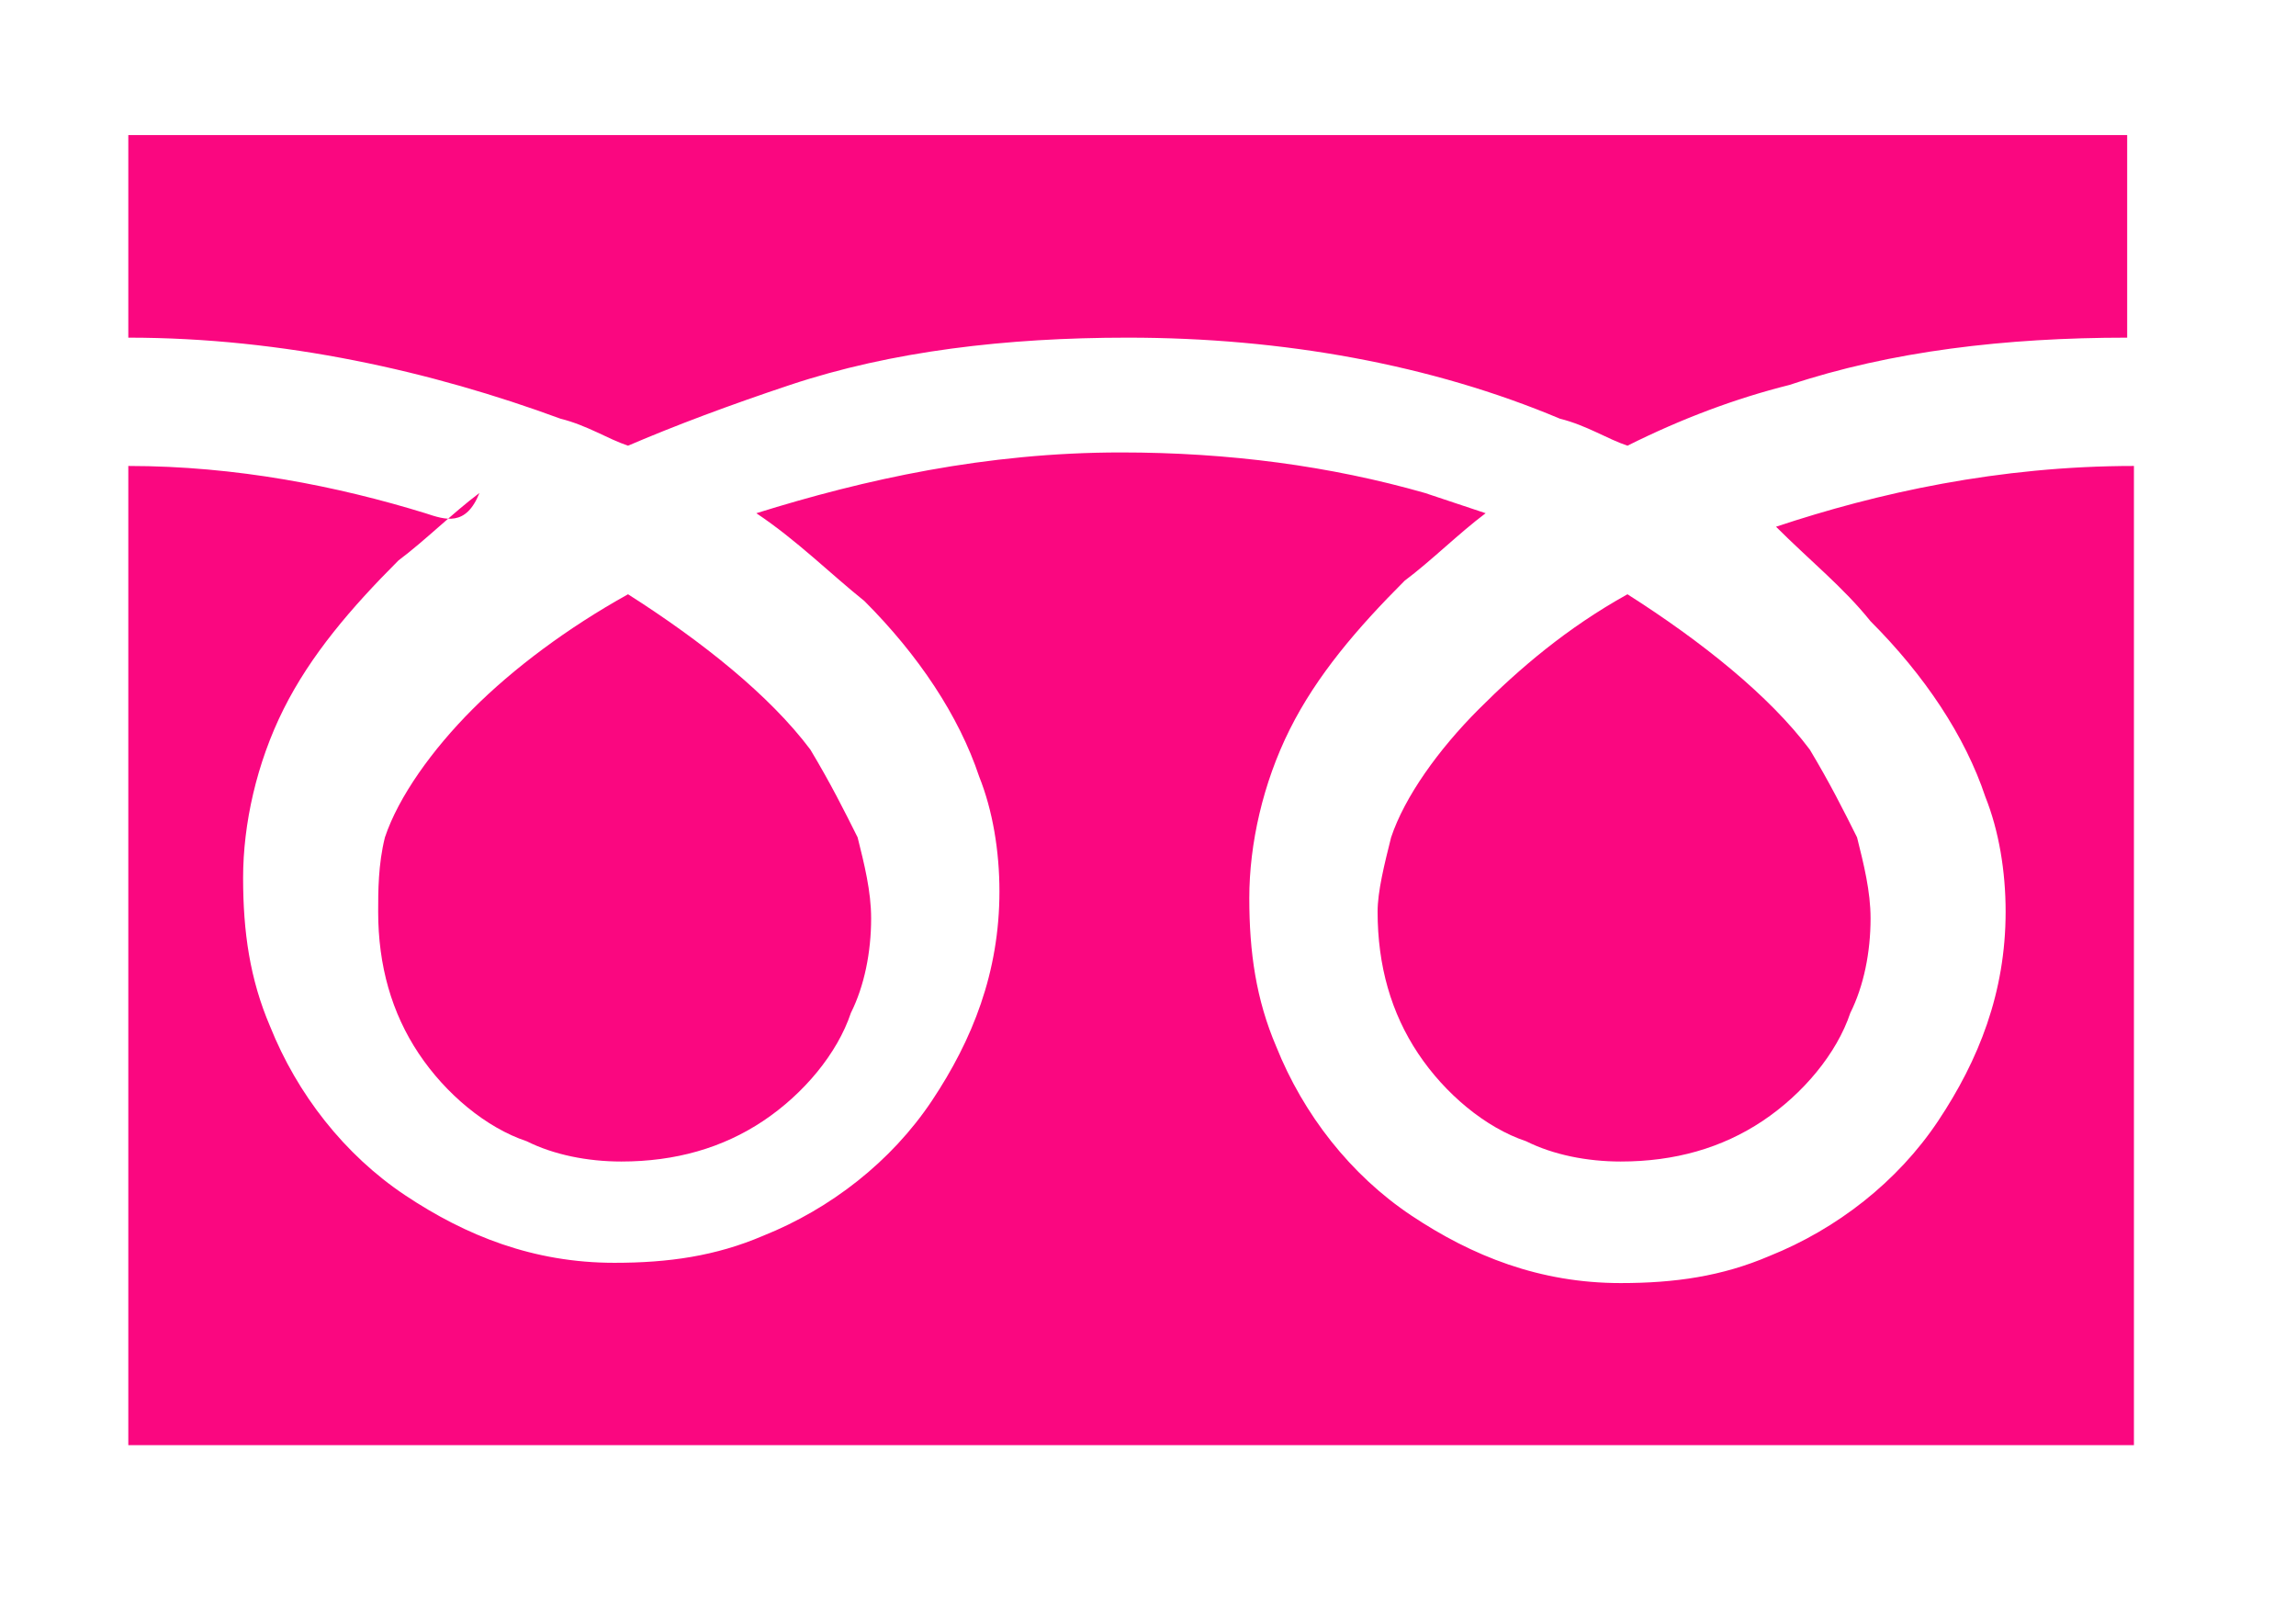
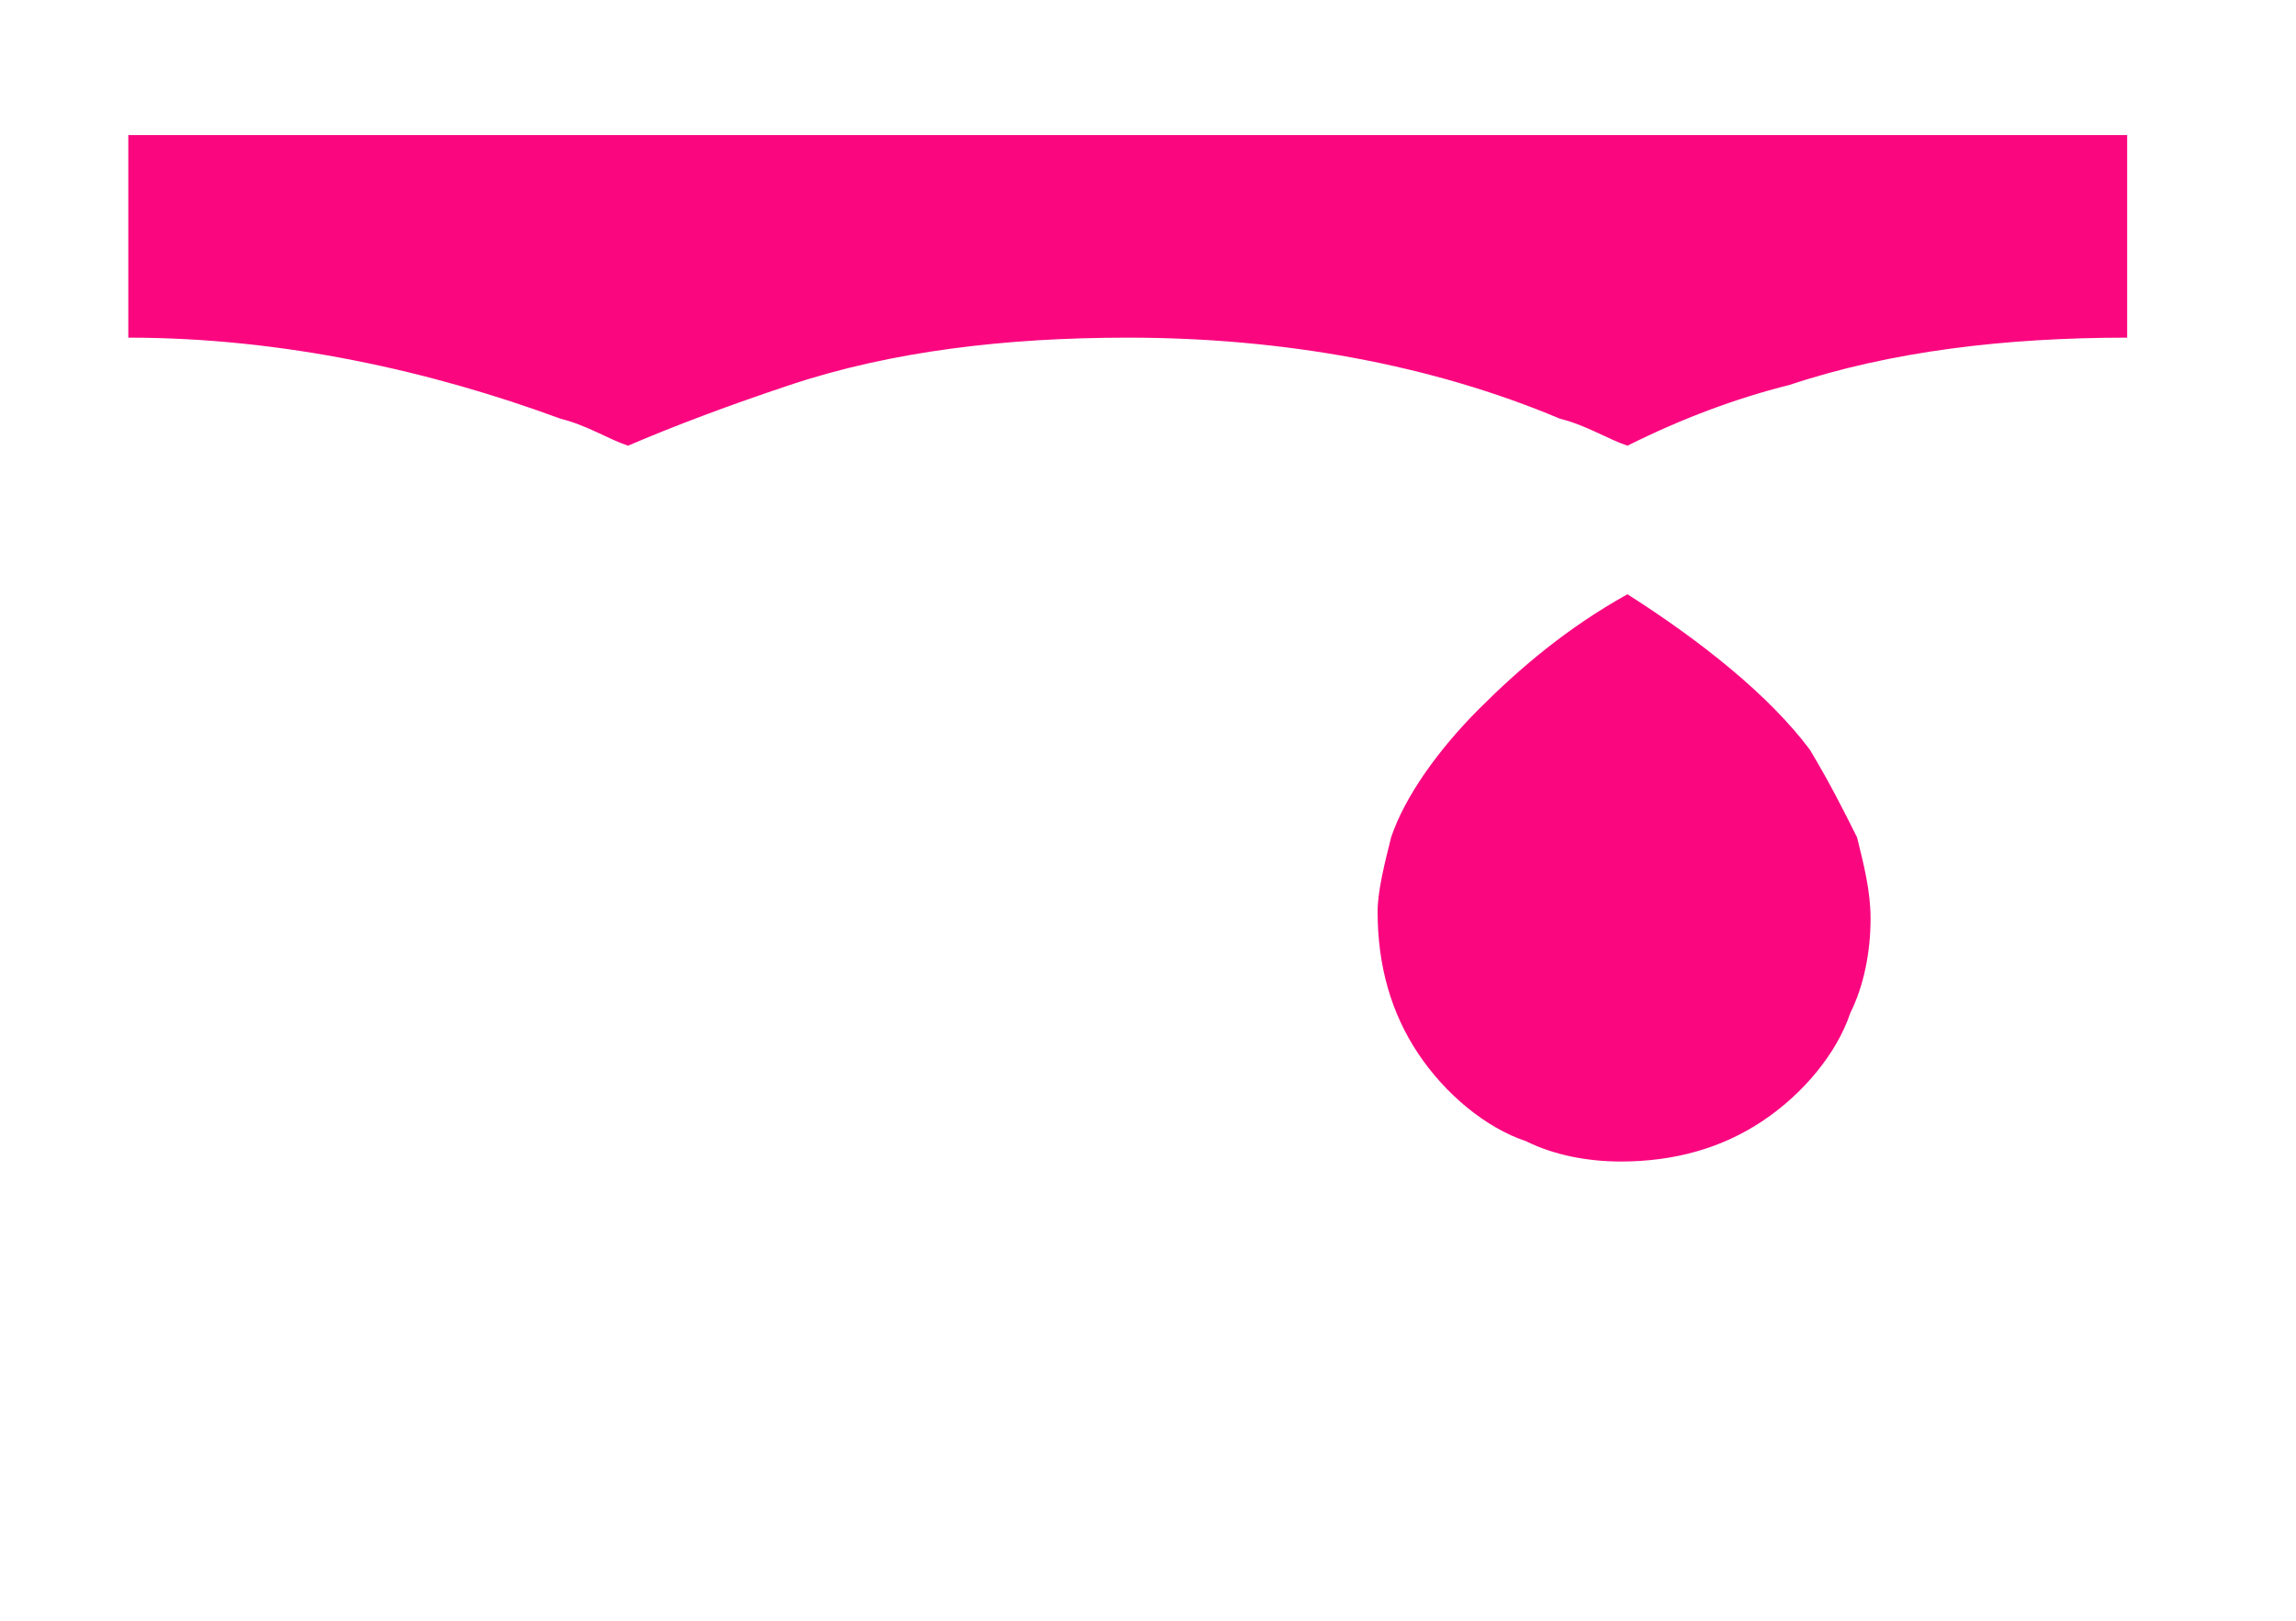
<svg xmlns="http://www.w3.org/2000/svg" version="1.1" id="レイヤー_1" x="0px" y="0px" viewBox="0 0 34 24" style="enable-background:new 0 0 34 24;" xml:space="preserve">
  <style type="text/css">
	.st0{fill:none;}
	.st1{fill:#FA0780;}
</style>
-   <path class="st0" d="M-0.1,0h24v24h-24V0z" />
  <g>
    <path class="st1" d="M1.9,2v3c2.3,0,4.5,0.5,6.4,1.2c0.4,0.1,0.7,0.3,1,0.4C10,6.3,10.8,6,11.7,5.7c1.5-0.5,3.2-0.7,5-0.7   c2.3,0,4.5,0.4,6.4,1.2c0.4,0.1,0.7,0.3,1,0.4c0.8-0.4,1.6-0.7,2.4-0.9c1.5-0.5,3.2-0.7,5-0.7V2H1.9z" />
    <path class="st1" d="M20.4,13.5c0,0.8,0.2,1.5,0.6,2.1c0.4,0.6,1,1.1,1.6,1.3c0.4,0.2,0.9,0.3,1.4,0.3c0.8,0,1.5-0.2,2.1-0.6   c0.6-0.4,1.1-1,1.3-1.6c0.2-0.4,0.3-0.9,0.3-1.4c0-0.4-0.1-0.8-0.2-1.2c-0.2-0.4-0.4-0.8-0.7-1.3c-0.6-0.8-1.6-1.6-2.7-2.3   c-0.9,0.5-1.6,1.1-2.2,1.7c-0.6,0.6-1.1,1.3-1.3,1.9C20.5,12.8,20.4,13.2,20.4,13.5z" />
-     <path class="st1" d="M27.7,9.2c0.8,0.8,1.4,1.7,1.7,2.6c0.2,0.5,0.3,1.1,0.3,1.7c0,1.2-0.4,2.2-1,3.1c-0.6,0.9-1.5,1.6-2.5,2   c-0.7,0.3-1.4,0.4-2.2,0.4c-1.2,0-2.2-0.4-3.1-1c-0.9-0.6-1.6-1.5-2-2.5c-0.3-0.7-0.4-1.4-0.4-2.2c0-0.8,0.2-1.7,0.6-2.5   c0.4-0.8,1-1.5,1.7-2.2c0.4-0.3,0.8-0.7,1.2-1c-0.3-0.1-0.6-0.2-0.9-0.3c-1.4-0.4-2.9-0.6-4.5-0.6c-2,0-3.8,0.4-5.4,0.9   c0.6,0.4,1.1,0.9,1.6,1.3c0.8,0.8,1.4,1.7,1.7,2.6c0.2,0.5,0.3,1.1,0.3,1.7c0,1.2-0.4,2.2-1,3.1c-0.6,0.9-1.5,1.6-2.5,2   c-0.7,0.3-1.4,0.4-2.2,0.4c-1.2,0-2.2-0.4-3.1-1c-0.9-0.6-1.6-1.5-2-2.5c-0.3-0.7-0.4-1.4-0.4-2.2c0-0.8,0.2-1.7,0.6-2.5   c0.4-0.8,1-1.5,1.7-2.2c0.4-0.3,0.8-0.7,1.2-1C6.9,7.8,6.6,7.7,6.3,7.6C5,7.2,3.5,6.9,1.9,6.9v14.5h29.7V6.9c-2,0-3.8,0.4-5.3,0.9   C26.8,8.3,27.3,8.7,27.7,9.2z" />
-     <path class="st1" d="M5.6,13.5c0,0.8,0.2,1.5,0.6,2.1c0.4,0.6,1,1.1,1.6,1.3c0.4,0.2,0.9,0.3,1.4,0.3c0.8,0,1.5-0.2,2.1-0.6   c0.6-0.4,1.1-1,1.3-1.6c0.2-0.4,0.3-0.9,0.3-1.4c0-0.4-0.1-0.8-0.2-1.2c-0.2-0.4-0.4-0.8-0.7-1.3c-0.6-0.8-1.6-1.6-2.7-2.3   C8.4,9.3,7.6,9.9,7,10.5c-0.6,0.6-1.1,1.3-1.3,1.9C5.6,12.8,5.6,13.2,5.6,13.5z" />
  </g>
</svg>